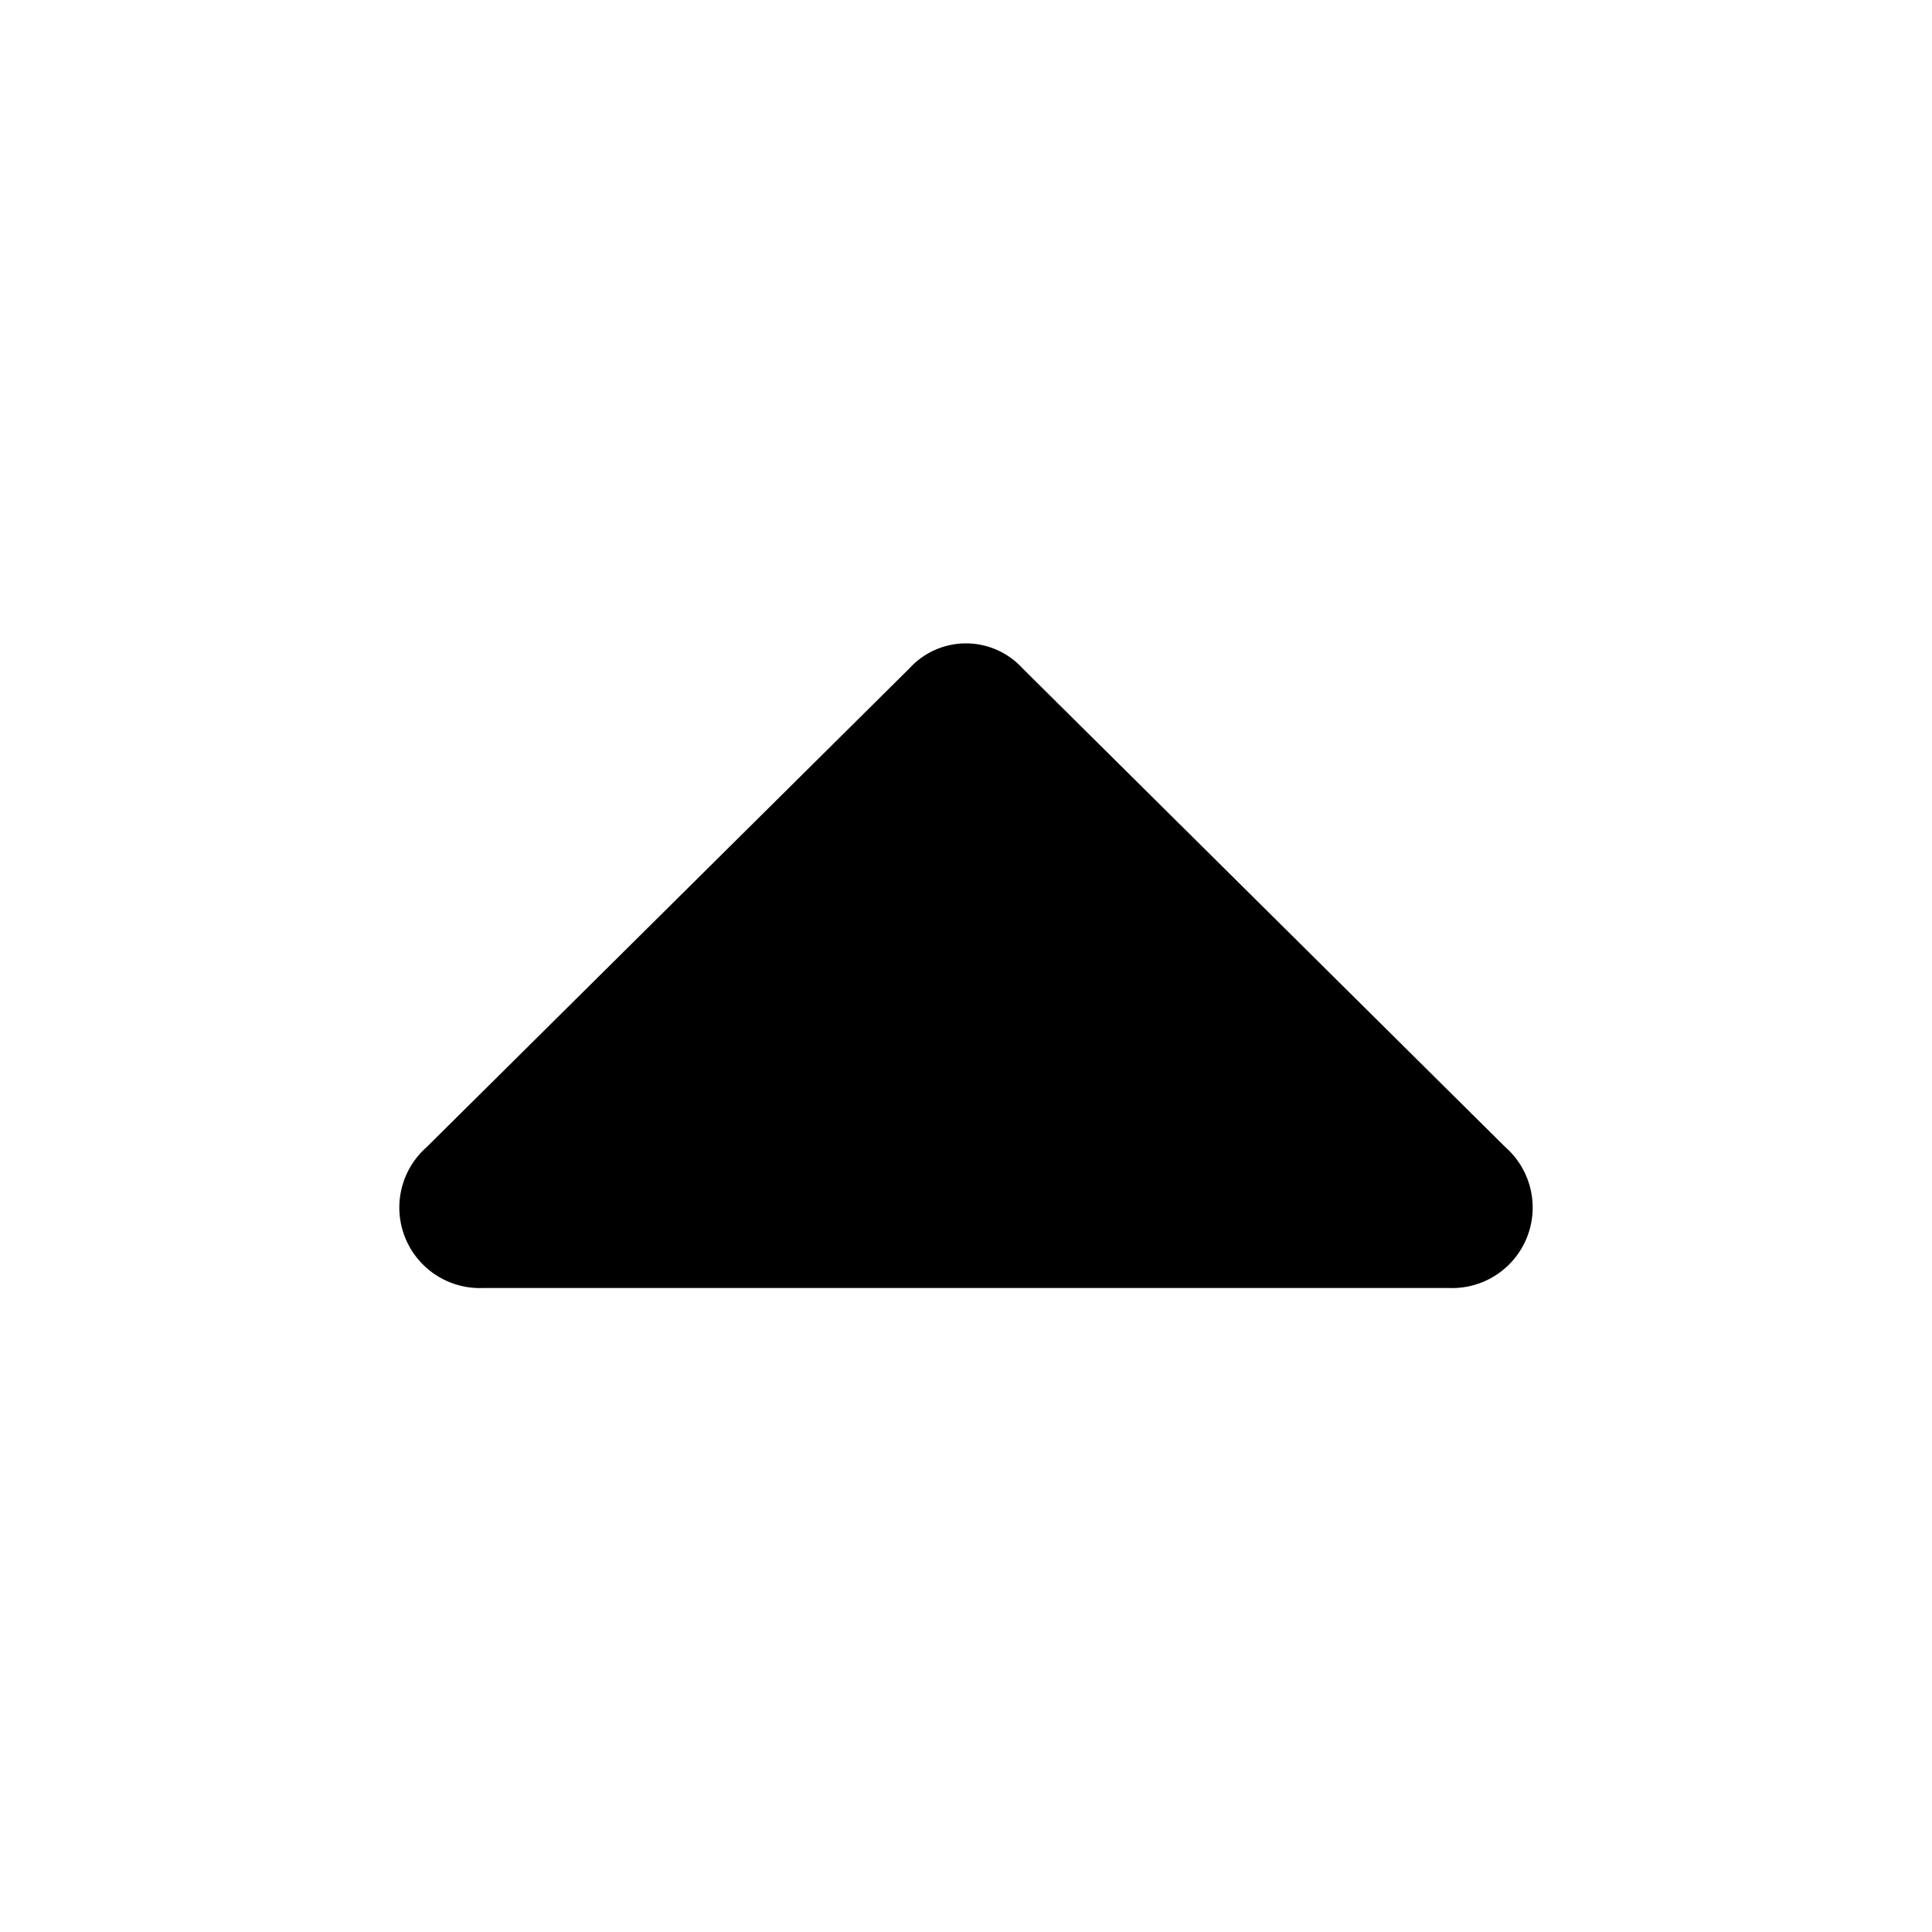
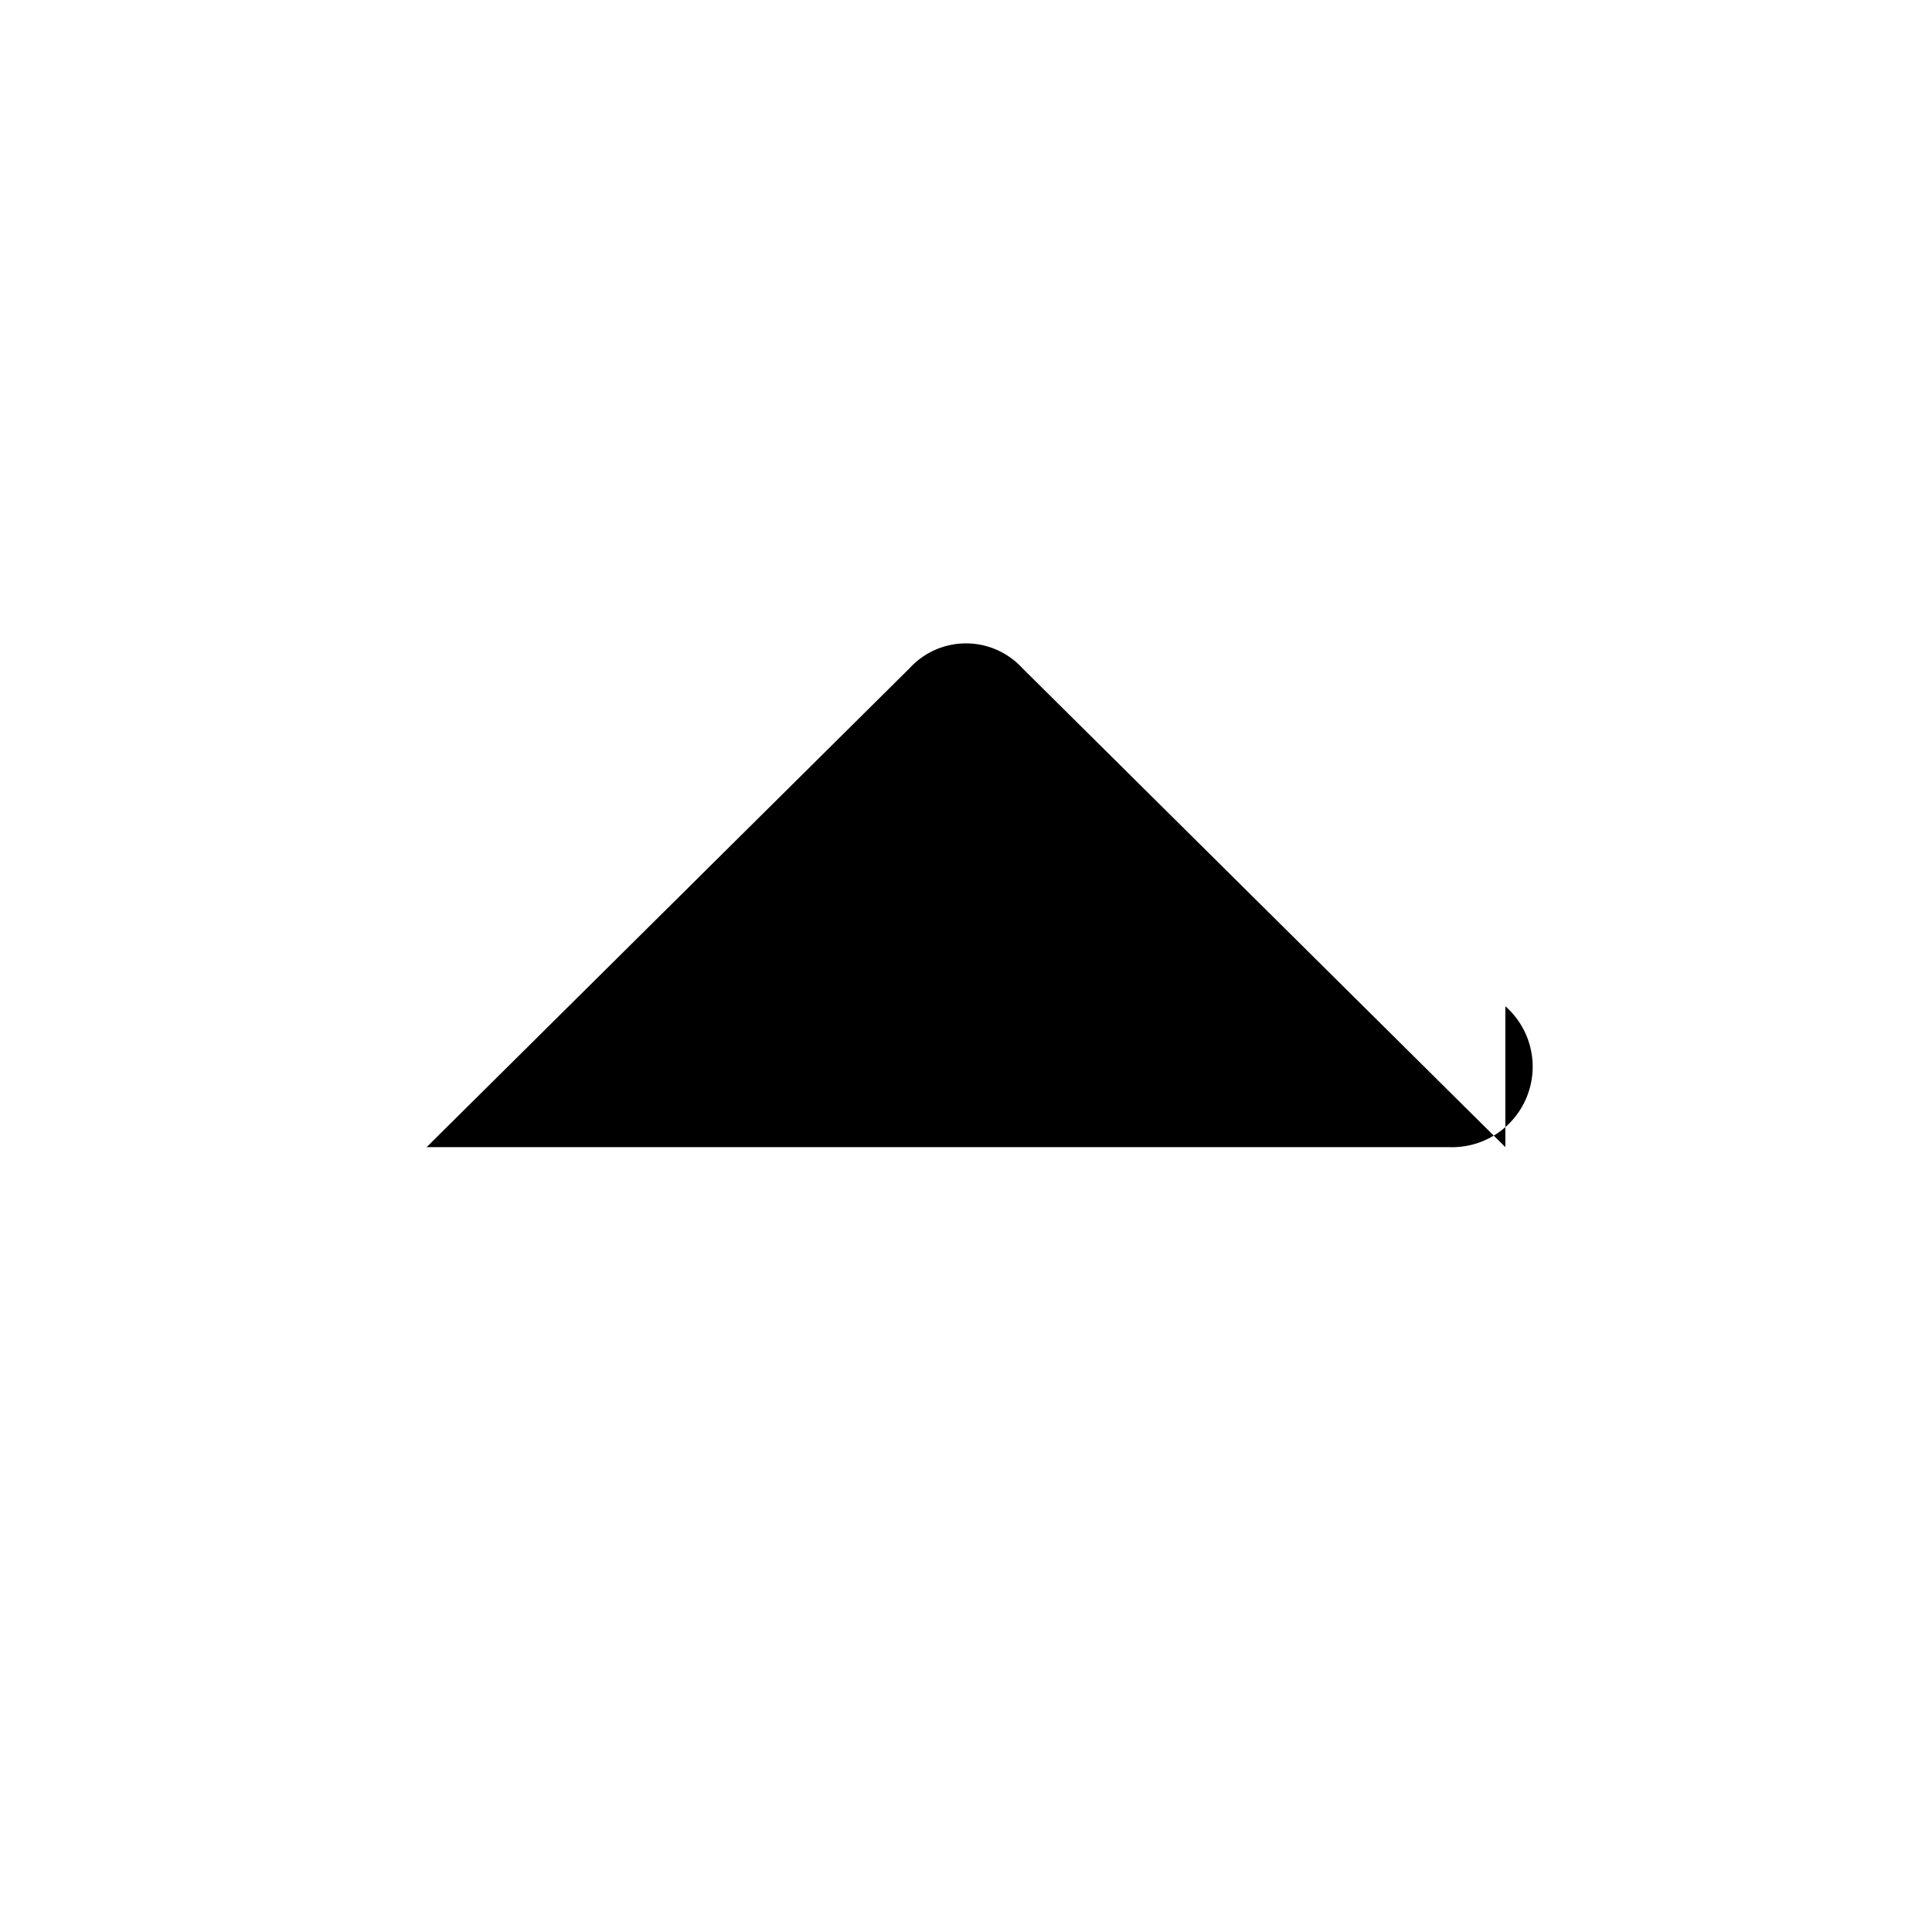
<svg xmlns="http://www.w3.org/2000/svg" width="800px" height="800px" viewBox="0 0 48 48">
  <title>arrowhead-up-solid</title>
  <g id="Layer_2" data-name="Layer 2">
    <g id="invisible_box" data-name="invisible box">
-       <rect width="48" height="48" fill="none" />
-     </g>
+       </g>
    <g id="Q3_icons" data-name="Q3 icons">
-       <path d="M37.4,28.5l-12-11.9a1.9,1.9,0,0,0-2.8,0l-12,11.9A2,2,0,0,0,12,32H36a2,2,0,0,0,1.4-3.5Z" />
+       <path d="M37.4,28.5l-12-11.9a1.9,1.9,0,0,0-2.8,0l-12,11.9H36a2,2,0,0,0,1.4-3.5Z" />
    </g>
  </g>
</svg>